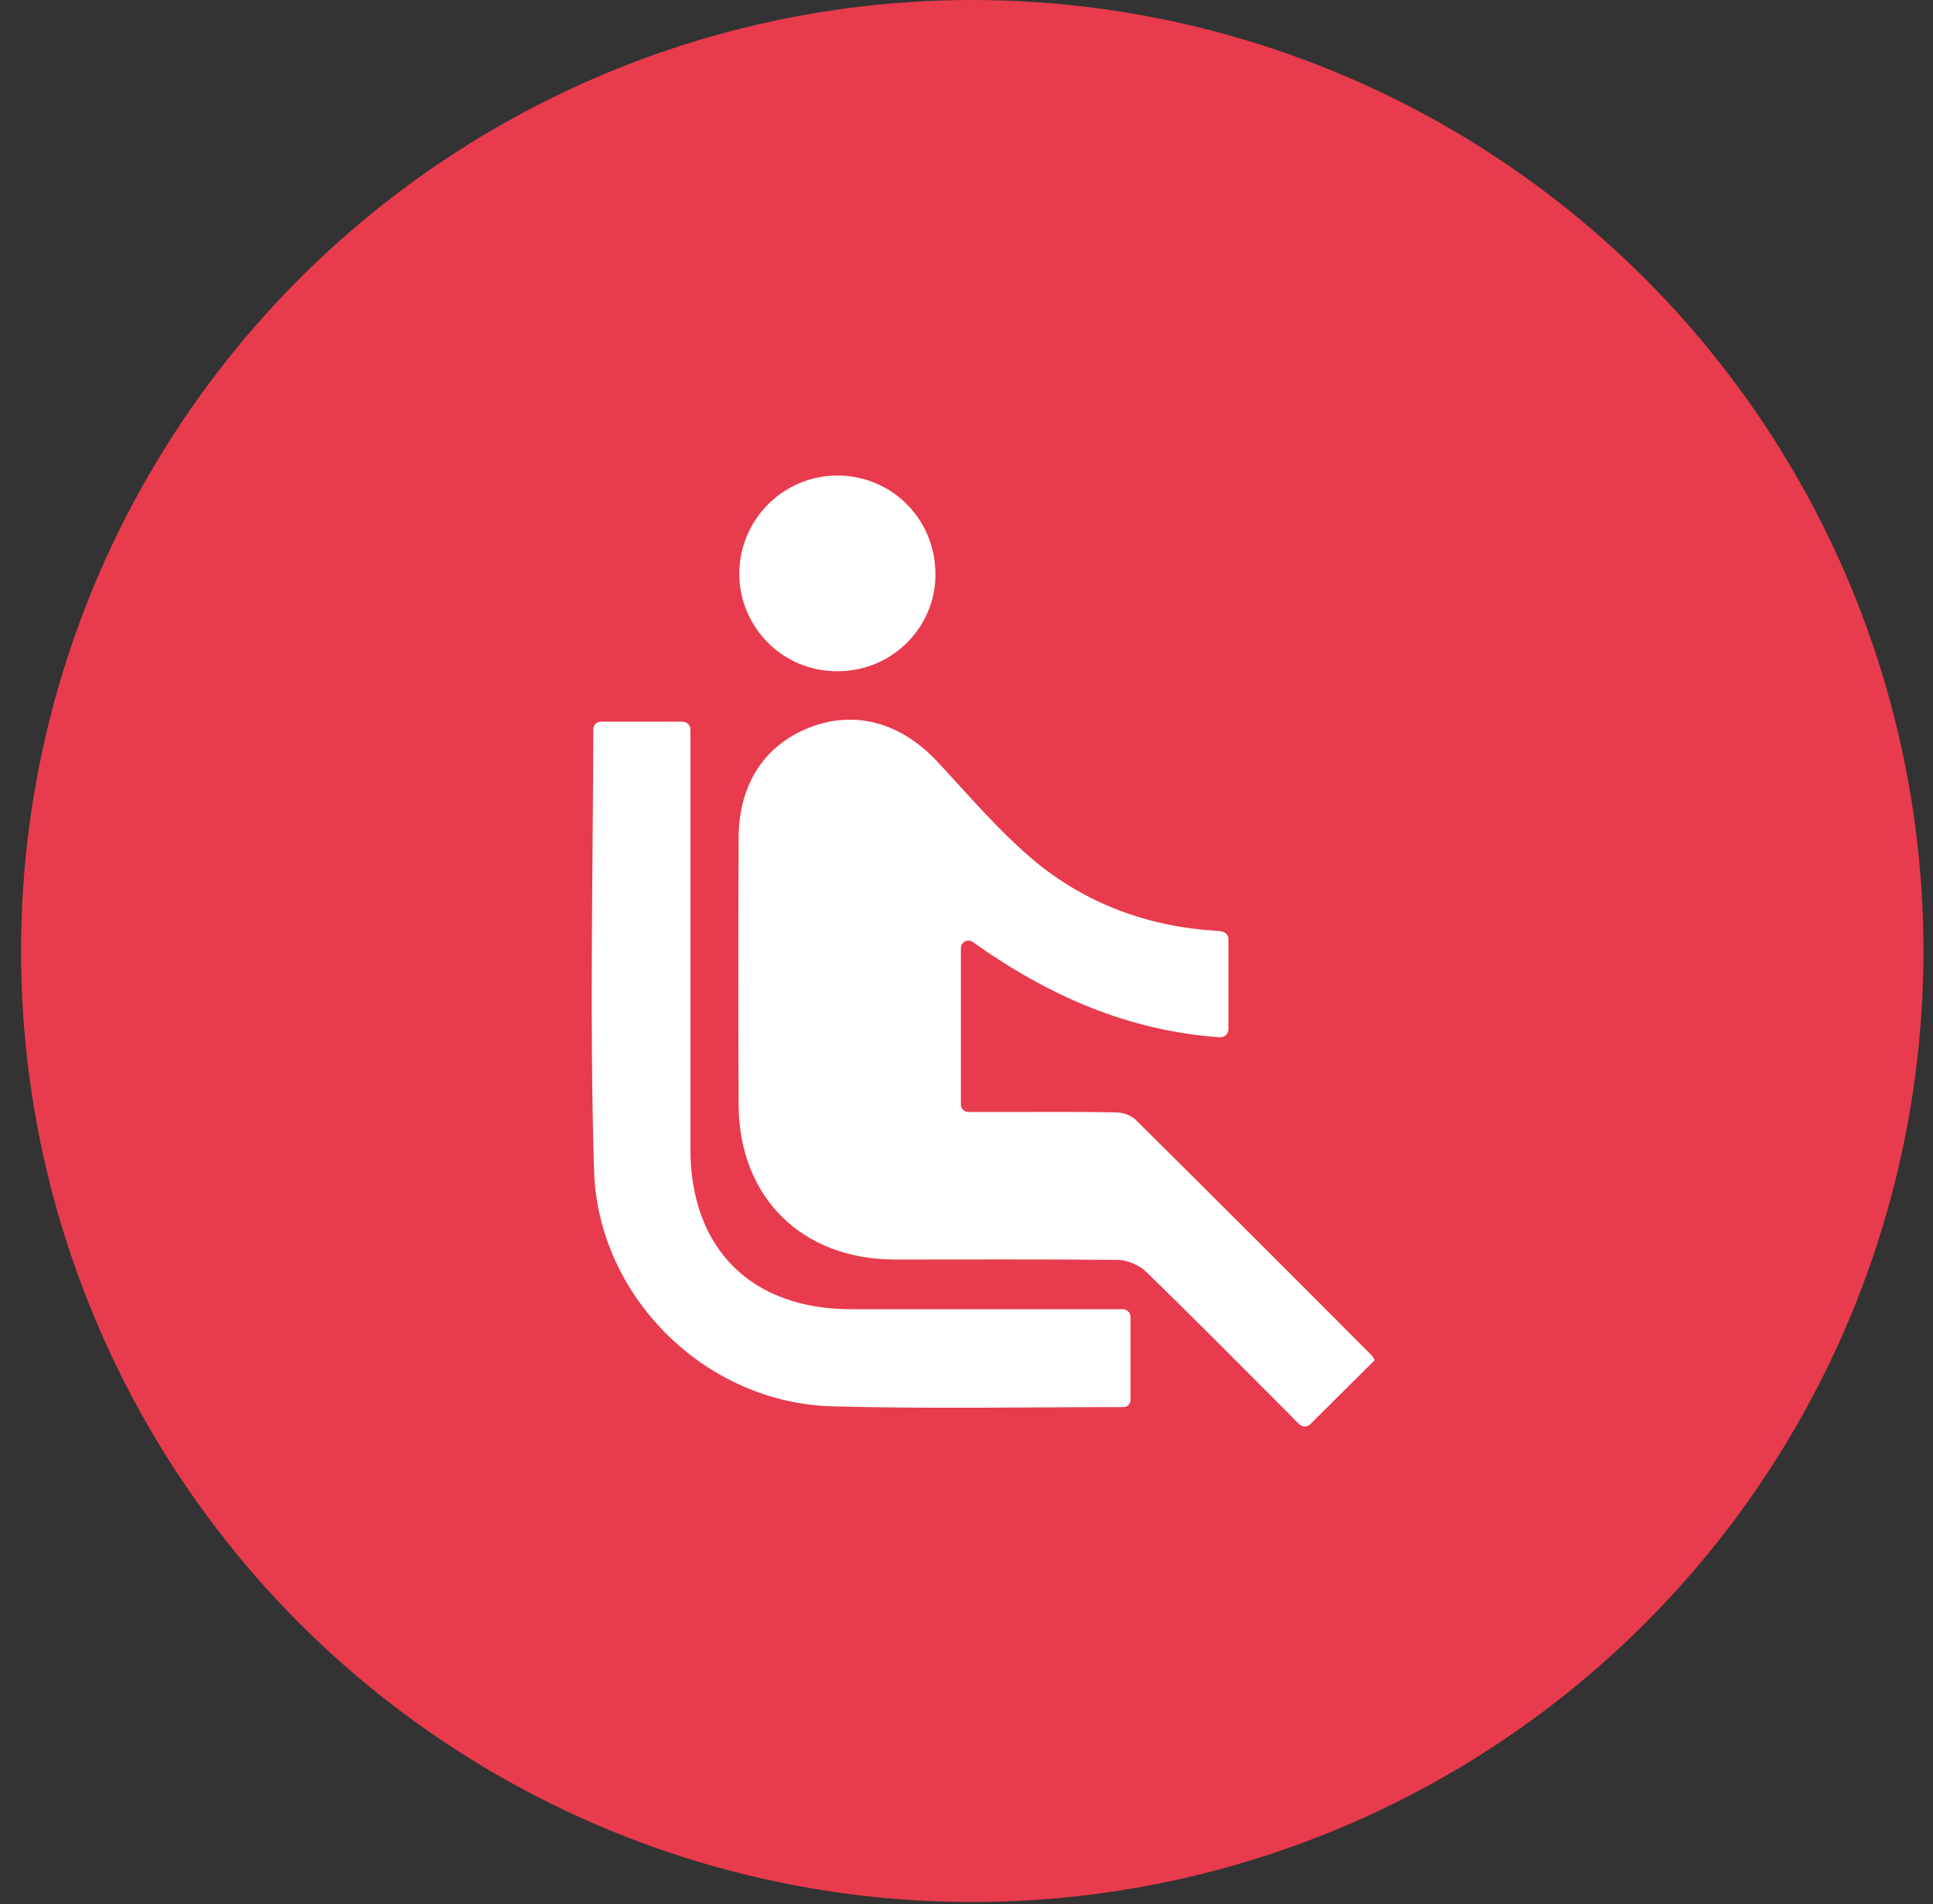
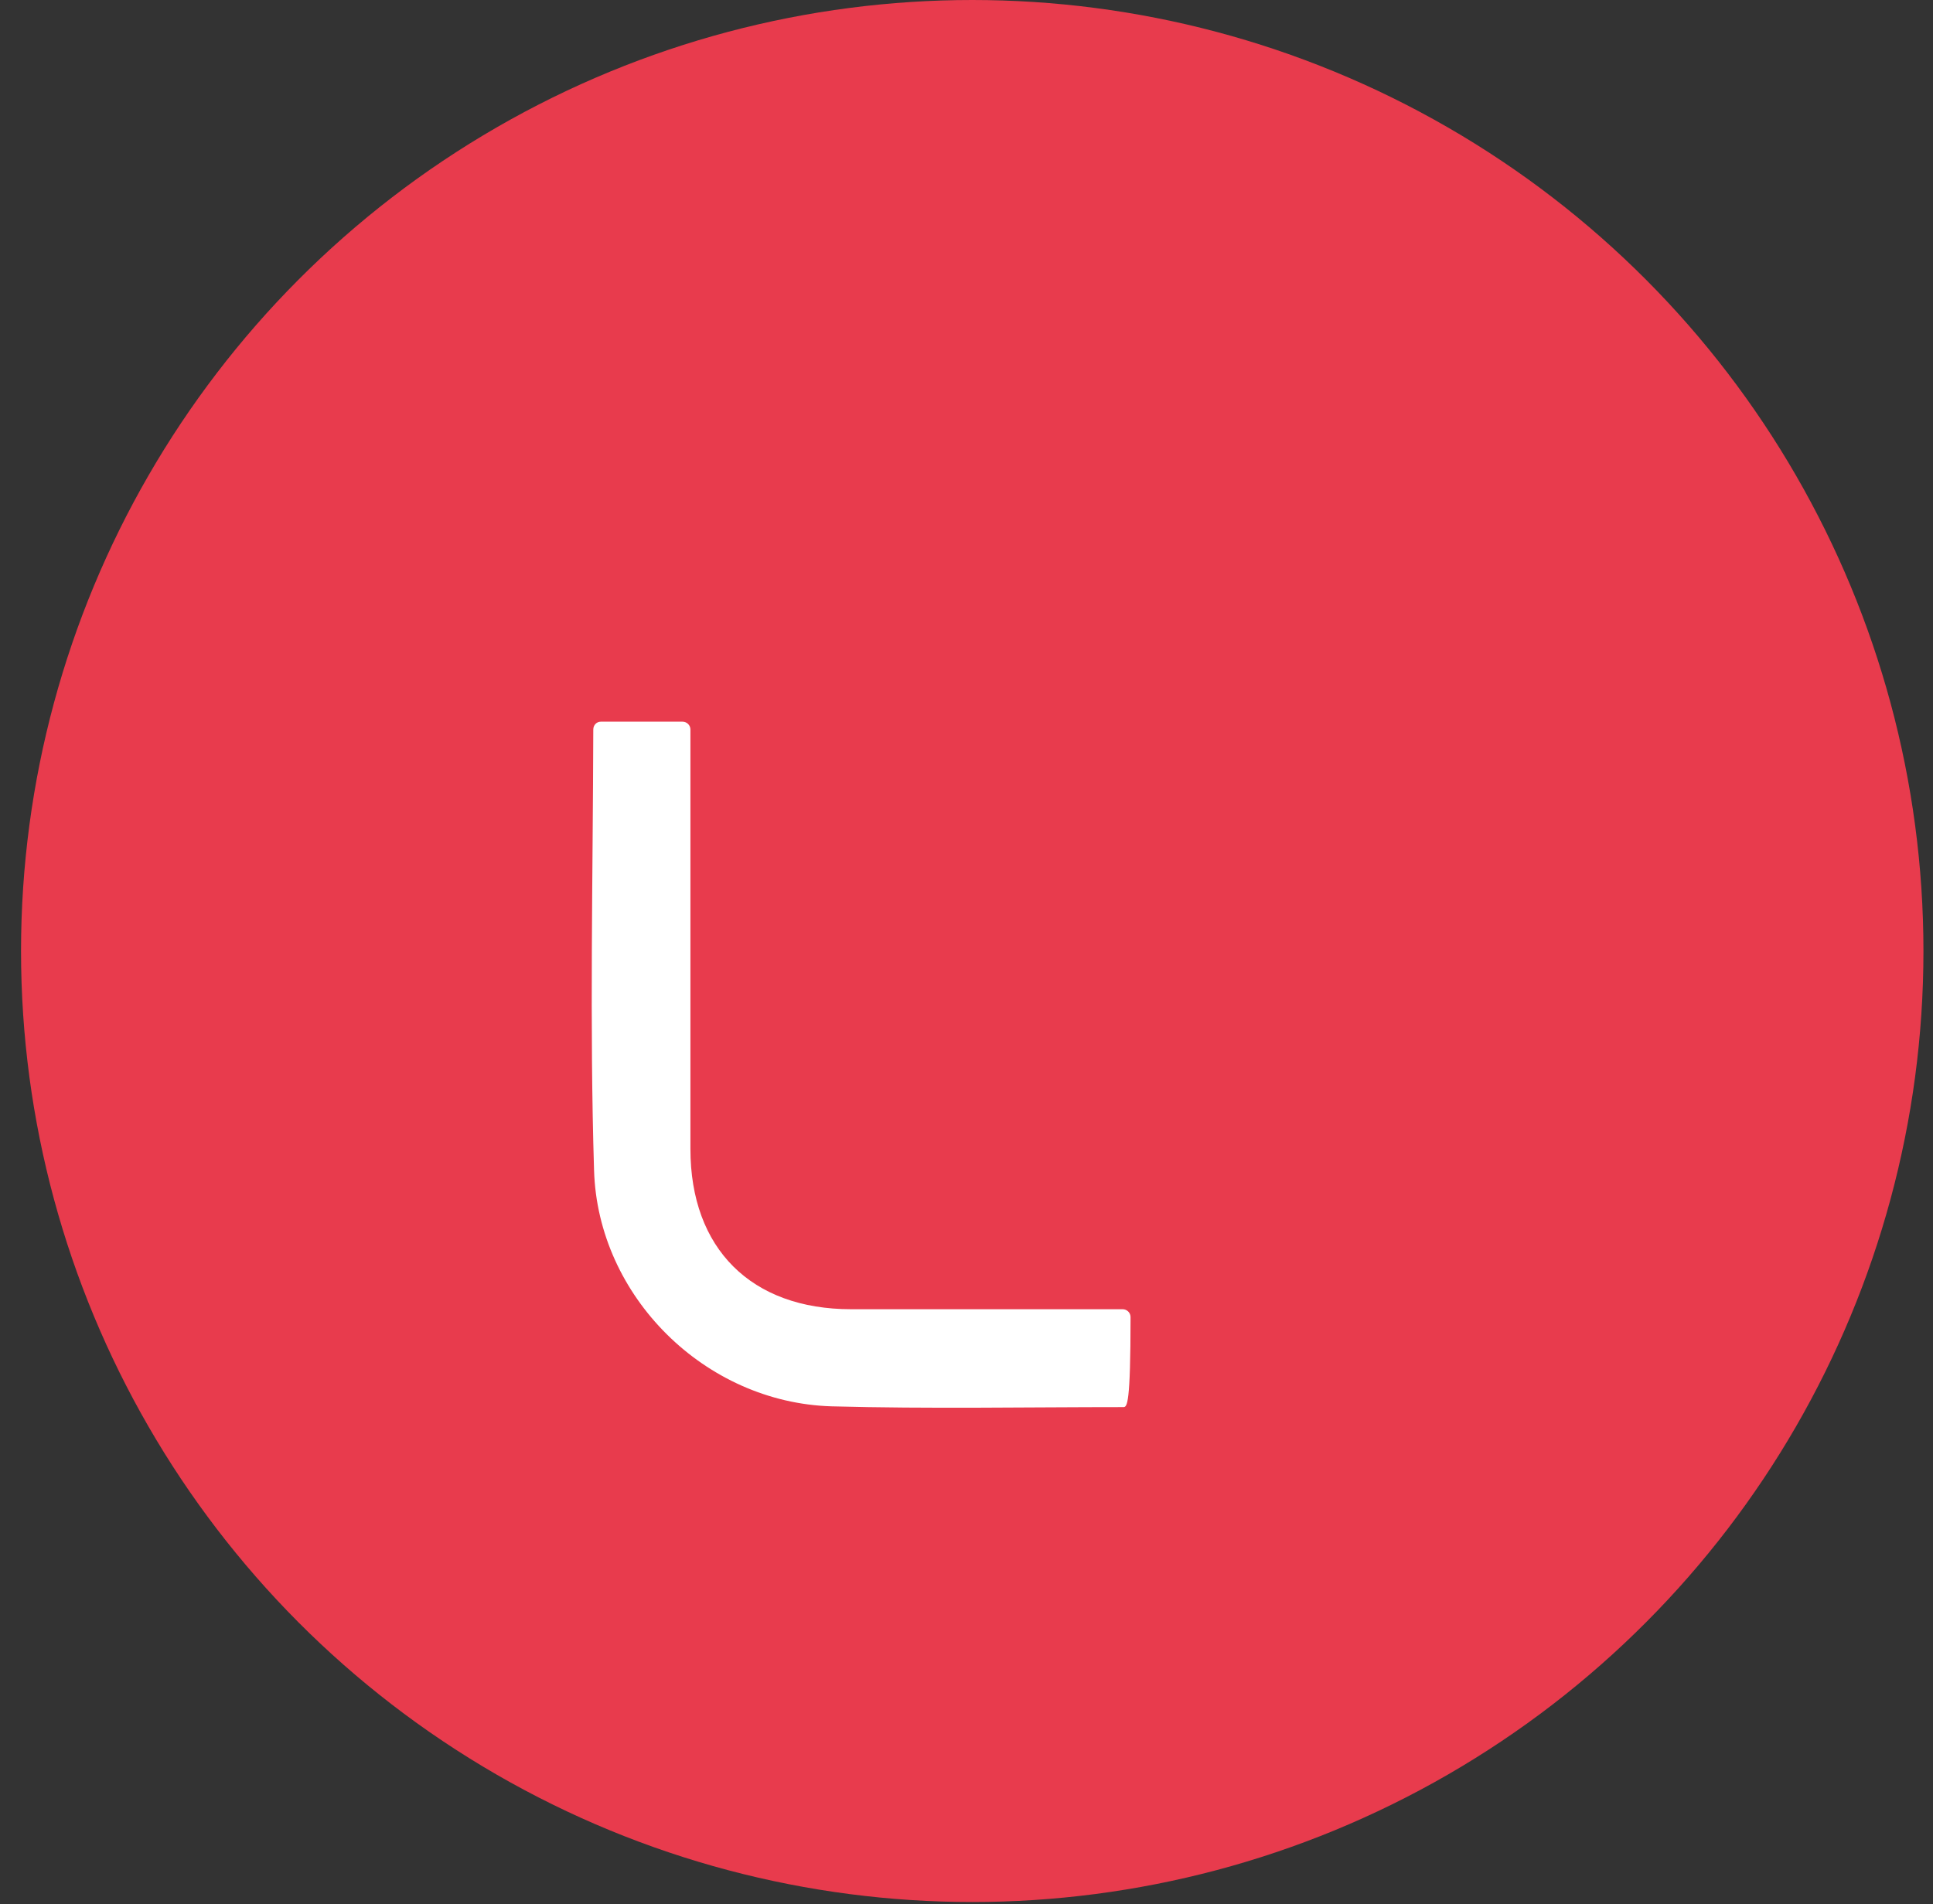
<svg xmlns="http://www.w3.org/2000/svg" width="68" height="67" viewBox="0 0 68 67" fill="none">
  <rect x="0" y="0" width="68" height="67" fill="#333333" stroke="none" />
  <circle cx="34.202" cy="33.462" r="33.462" fill="#E83B4D" />
-   <path d="M48.352 47.867C47.602 48.616 46.853 49.352 46.091 50.114C45.986 50.219 45.828 50.219 45.71 50.114C45.618 50.035 45.526 49.943 45.434 49.838C43.725 48.13 42.043 46.421 40.308 44.739C40.072 44.515 39.677 44.344 39.349 44.331C36.72 44.305 34.092 44.318 31.463 44.318C28.204 44.305 26.009 42.136 25.983 38.89C25.969 35.762 25.969 32.621 25.983 29.493C25.983 27.614 26.889 26.221 28.466 25.603C30.07 24.972 31.686 25.419 32.974 26.799C34.078 27.982 35.13 29.23 36.365 30.269C38.205 31.806 40.4 32.608 42.805 32.753C42.871 32.753 42.923 32.766 42.989 32.779C43.121 32.805 43.213 32.91 43.213 33.042V36.222C43.213 36.38 43.081 36.498 42.923 36.498C39.677 36.275 36.865 35.026 34.223 33.147C34.039 33.016 33.803 33.147 33.803 33.37V38.864C33.803 39.009 33.921 39.127 34.078 39.127C34.486 39.127 34.893 39.127 35.301 39.127C36.615 39.127 37.929 39.114 39.244 39.14C39.48 39.14 39.782 39.232 39.94 39.39C42.726 42.15 45.499 44.923 48.26 47.696C48.325 47.775 48.352 47.84 48.352 47.867Z" fill="white" />
-   <path d="M21.134 25.393H24.012C24.157 25.393 24.288 25.511 24.288 25.669C24.288 25.839 24.288 25.997 24.288 26.168C24.288 30.926 24.288 35.67 24.288 40.428C24.288 43.937 26.431 46.066 29.94 46.066C32.963 46.066 35.986 46.066 39.008 46.066H39.495C39.639 46.066 39.771 46.184 39.771 46.342V49.26C39.771 49.404 39.652 49.51 39.521 49.51C36.104 49.51 32.673 49.575 29.256 49.483C24.801 49.352 21.029 45.619 20.898 41.177C20.74 36.038 20.858 30.886 20.871 25.669C20.871 25.511 20.99 25.393 21.134 25.393Z" fill="white" />
-   <path d="M29.489 23.618C27.57 23.645 26.006 22.094 26.006 20.175C26.019 18.282 27.544 16.745 29.436 16.732C31.329 16.718 32.866 18.217 32.906 20.122C32.958 22.028 31.421 23.605 29.489 23.618Z" fill="white" />
+   <path d="M21.134 25.393H24.012C24.157 25.393 24.288 25.511 24.288 25.669C24.288 25.839 24.288 25.997 24.288 26.168C24.288 30.926 24.288 35.67 24.288 40.428C24.288 43.937 26.431 46.066 29.94 46.066C32.963 46.066 35.986 46.066 39.008 46.066H39.495C39.639 46.066 39.771 46.184 39.771 46.342C39.771 49.404 39.652 49.51 39.521 49.51C36.104 49.51 32.673 49.575 29.256 49.483C24.801 49.352 21.029 45.619 20.898 41.177C20.74 36.038 20.858 30.886 20.871 25.669C20.871 25.511 20.99 25.393 21.134 25.393Z" fill="white" />
</svg>